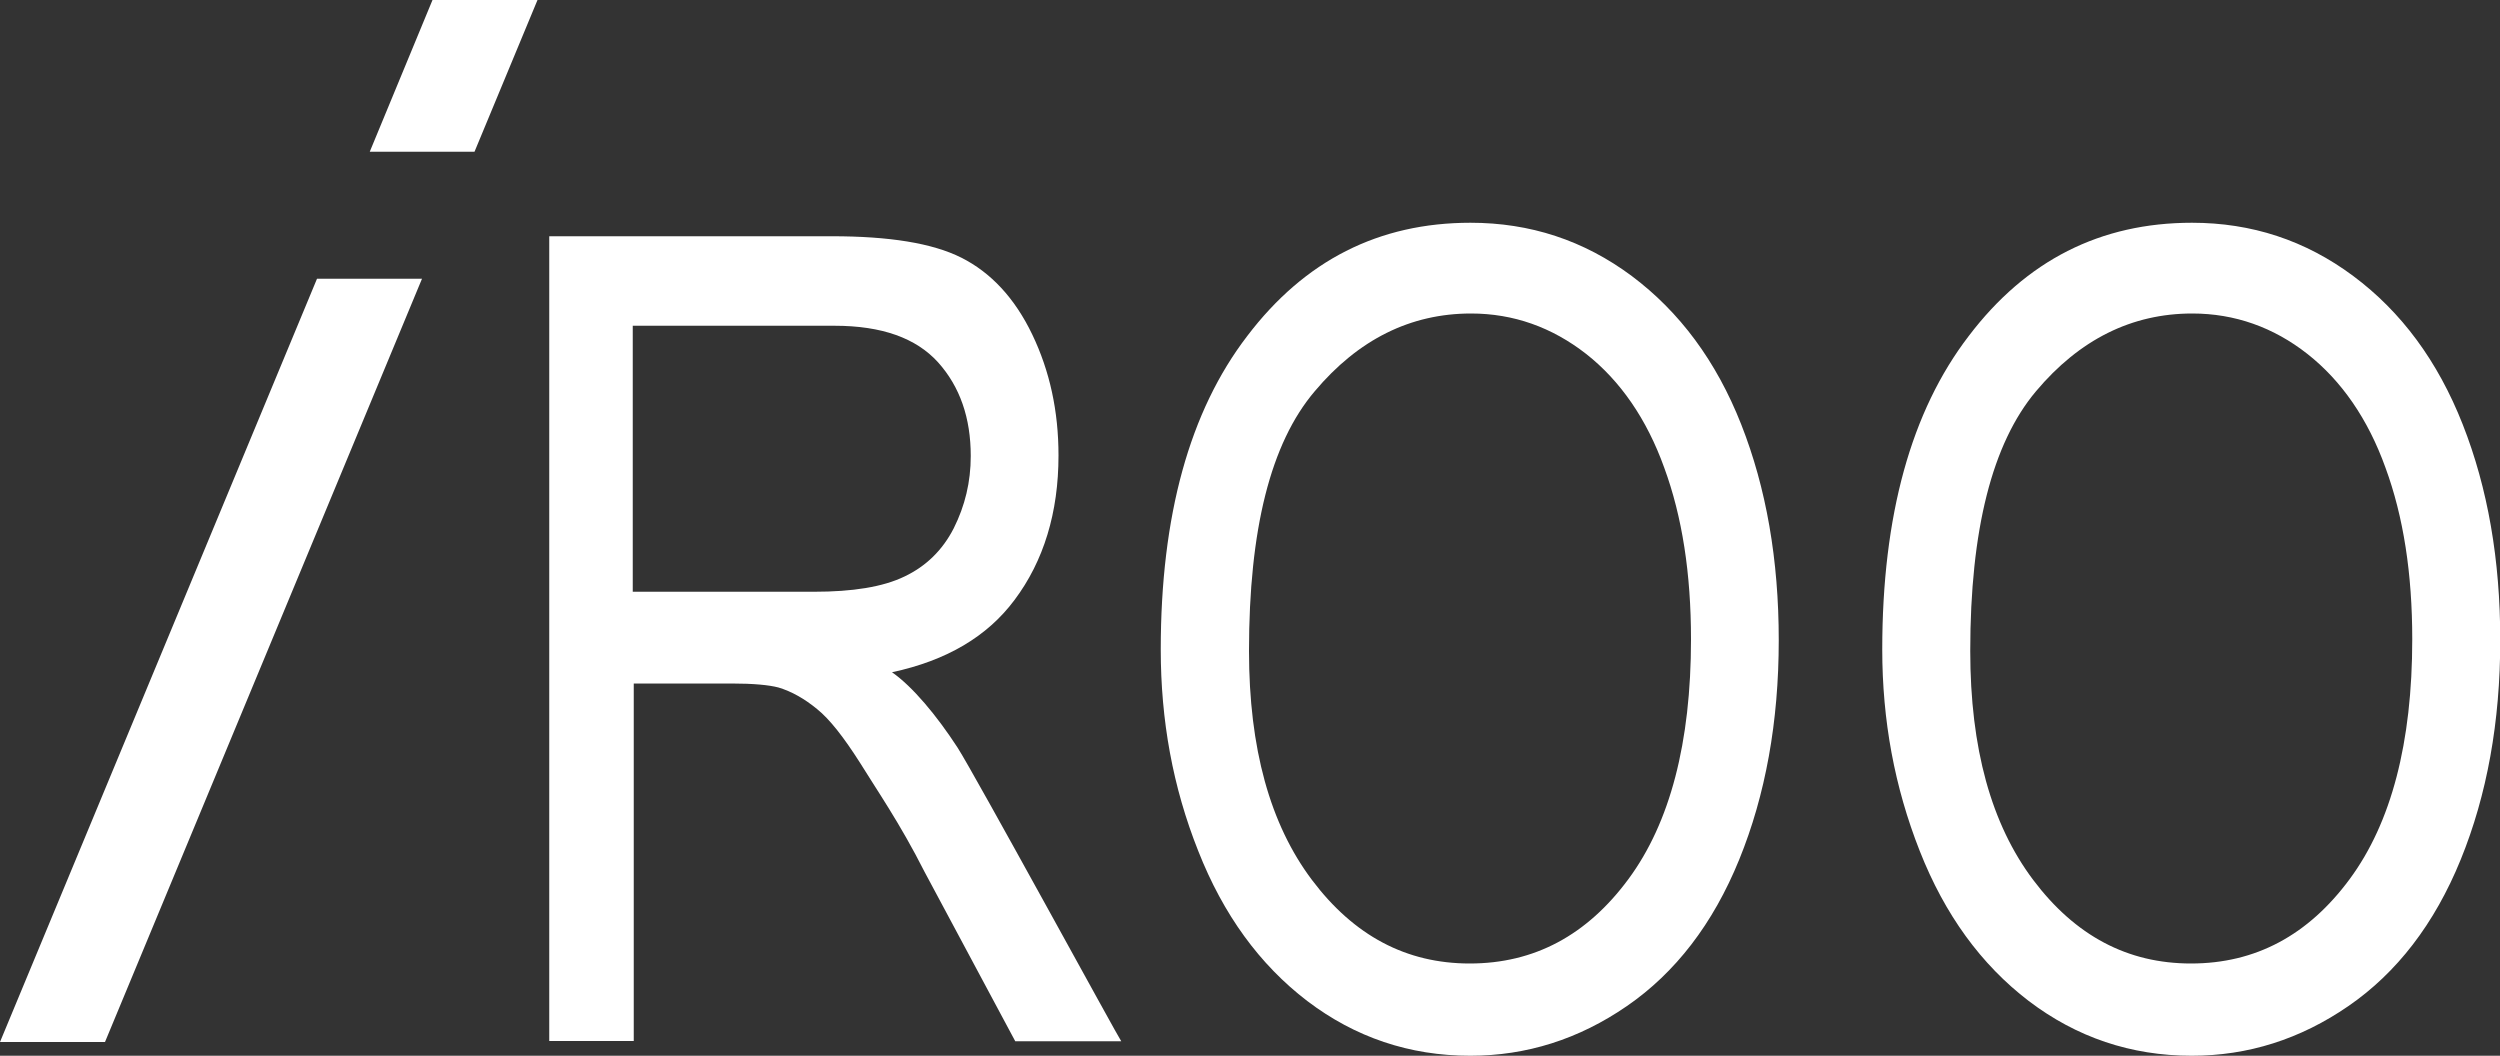
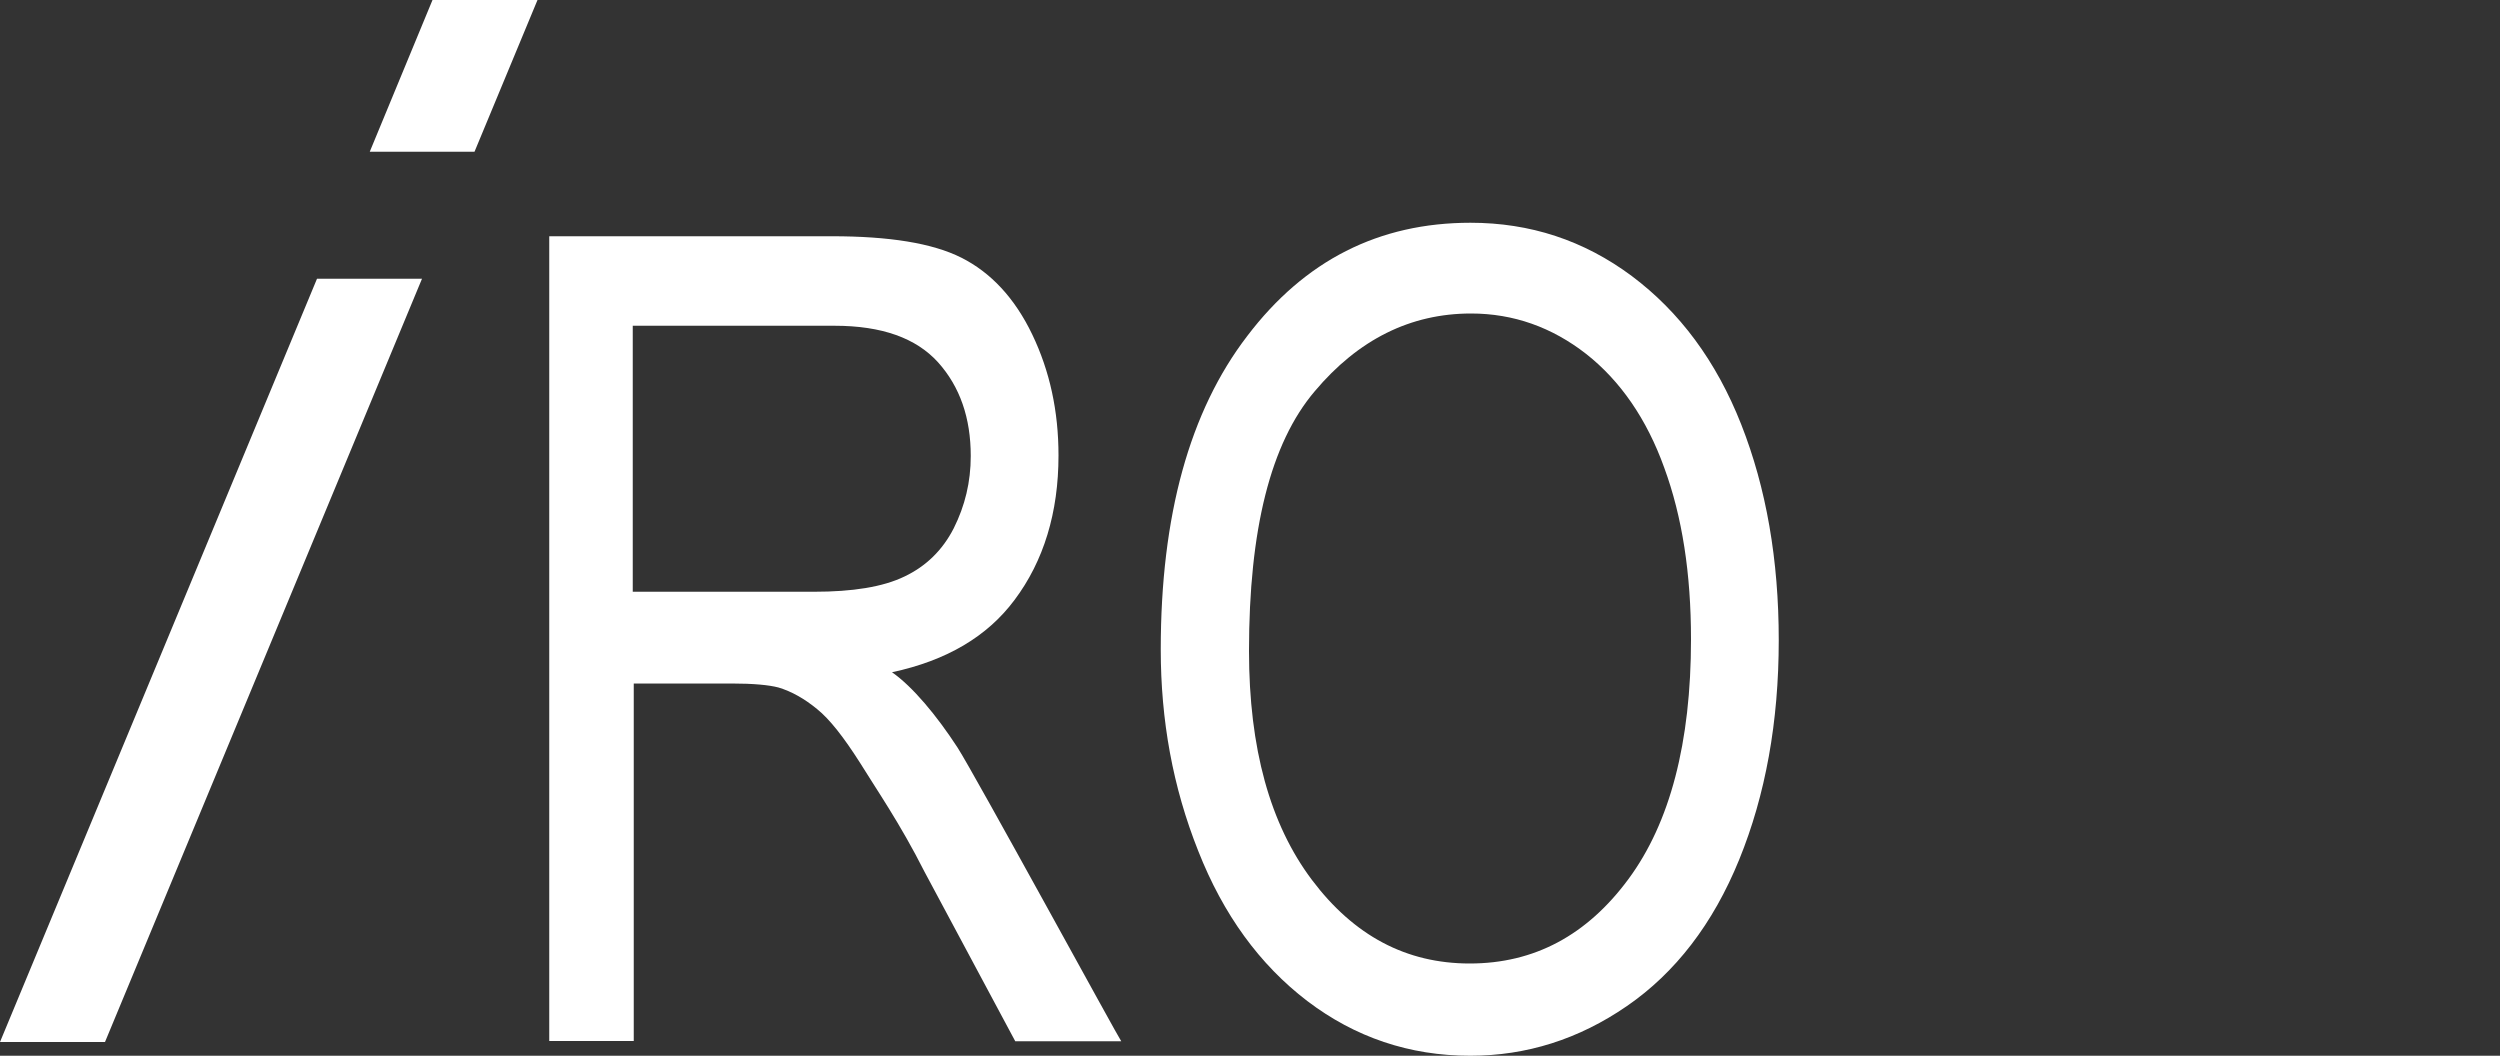
<svg xmlns="http://www.w3.org/2000/svg" version="1.1" id="圖層_1" x="0px" y="0px" viewBox="0 0 1000 422.3" style="enable-background:new 0 0 1000 422.3;" xml:space="preserve">
  <rect x="0" y="0" width="1000" height="422.3" fill="#333333" stroke="none" />
  <style type="text/css">
	.st0{fill:#FFFFFF;}
</style>
  <g>
    <path class="st0" d="M147.9,60.7L173,0h42l-25.2,60.7H147.9z M0,416.8l126.8-305.3h42L42,416.8H0z" />
    <path class="st0" d="M464.3,259.8c0-53.5,11.5-95.3,34.6-125.4c23-30.3,52.7-45.3,89.3-45.3c23.8,0,45.3,7,64.5,21.3   c19.1,14.3,33.8,34,43.8,59.4c10,25.4,15,54.1,15,86.3c0,32.6-5.3,61.9-15.8,87.7c-10.5,25.8-25.6,45.3-44.9,58.6   c-19.3,13.3-40.2,19.9-62.7,19.9c-24.4,0-46.1-7.4-65.2-21.9c-19.1-14.6-33.6-34.6-43.6-60C469.1,314.8,464.3,288.1,464.3,259.8z    M499.6,260.4c0,38.9,8.4,69.3,25.2,91.6c16.8,22.3,37.7,33.4,63.1,33.4c25.8,0,46.9-11.3,63.5-33.8c16.6-22.5,25-54.5,25-95.9   c0-26.2-3.5-49-10.7-68.6c-7-19.5-17.6-34.8-31.2-45.5c-13.7-10.7-29.1-16.2-46.1-16.2c-24.2,0-45.1,10.4-62.5,31.1   C508.2,177.3,499.6,211.9,499.6,260.4z" />
-     <path class="st0" d="M752.9,259.8c0-53.5,11.5-95.3,34.6-125.4c23-30.3,52.7-45.3,89.3-45.3c23.8,0,45.3,7,64.5,21.3   s33.8,34,43.8,59.4c10,25.4,15,54.1,15,86.3c0,32.6-5.3,61.9-15.8,87.7c-10.5,25.8-25.6,45.3-44.9,58.6   c-19.3,13.3-40.2,19.9-62.7,19.9c-24.4,0-46.1-7.4-65.2-21.9c-19.1-14.6-33.6-34.6-43.6-60C757.8,314.8,752.9,288.1,752.9,259.8z    M788.1,260.4c0,38.9,8.4,69.3,25.2,91.6c16.8,22.3,37.7,33.4,63.1,33.4c25.8,0,46.9-11.3,63.5-33.8c16.6-22.5,25-54.5,25-95.9   c0-26.2-3.5-49-10.7-68.6c-7-19.5-17.6-34.8-31.2-45.5s-29.1-16.2-46.1-16.2c-24.2,0-45.1,10.4-62.5,31.1   C796.9,177.3,788.1,211.9,788.1,260.4z" />
    <path class="st0" d="M383,299c-8.4-12.9-18-24.4-26.2-30.1c21.9-4.7,38.1-14.3,49-28.9c11.7-15.6,17.6-35,17.6-57.8   c0-17.8-3.5-33.8-10.5-48.4c-7-14.6-16.6-24.8-28.3-30.7c-11.7-5.9-29.1-8.6-51.8-8.6H219.7v321.9h33.8v-143h39.1   c8.8,0,15,0.6,18.8,1.6c5.3,1.6,10.4,4.5,15.4,8.6c5.1,4.1,10.7,11.3,17.2,21.5c6.4,10.4,16,24.2,25.8,43.6l36.3,67.8h42.4   C448.2,416.6,389.6,309.2,383,299z M325.6,236.7h-72.5V130.3h80.7c18.9,0,32.6,4.9,41.4,14.6c8.8,9.8,13.1,22.3,13.1,37.5   c0,10.4-2.3,19.9-6.8,28.9c-4.5,8.8-11.1,15.2-19.7,19.3C353.1,234.8,341,236.7,325.6,236.7z" />
  </g>
</svg>